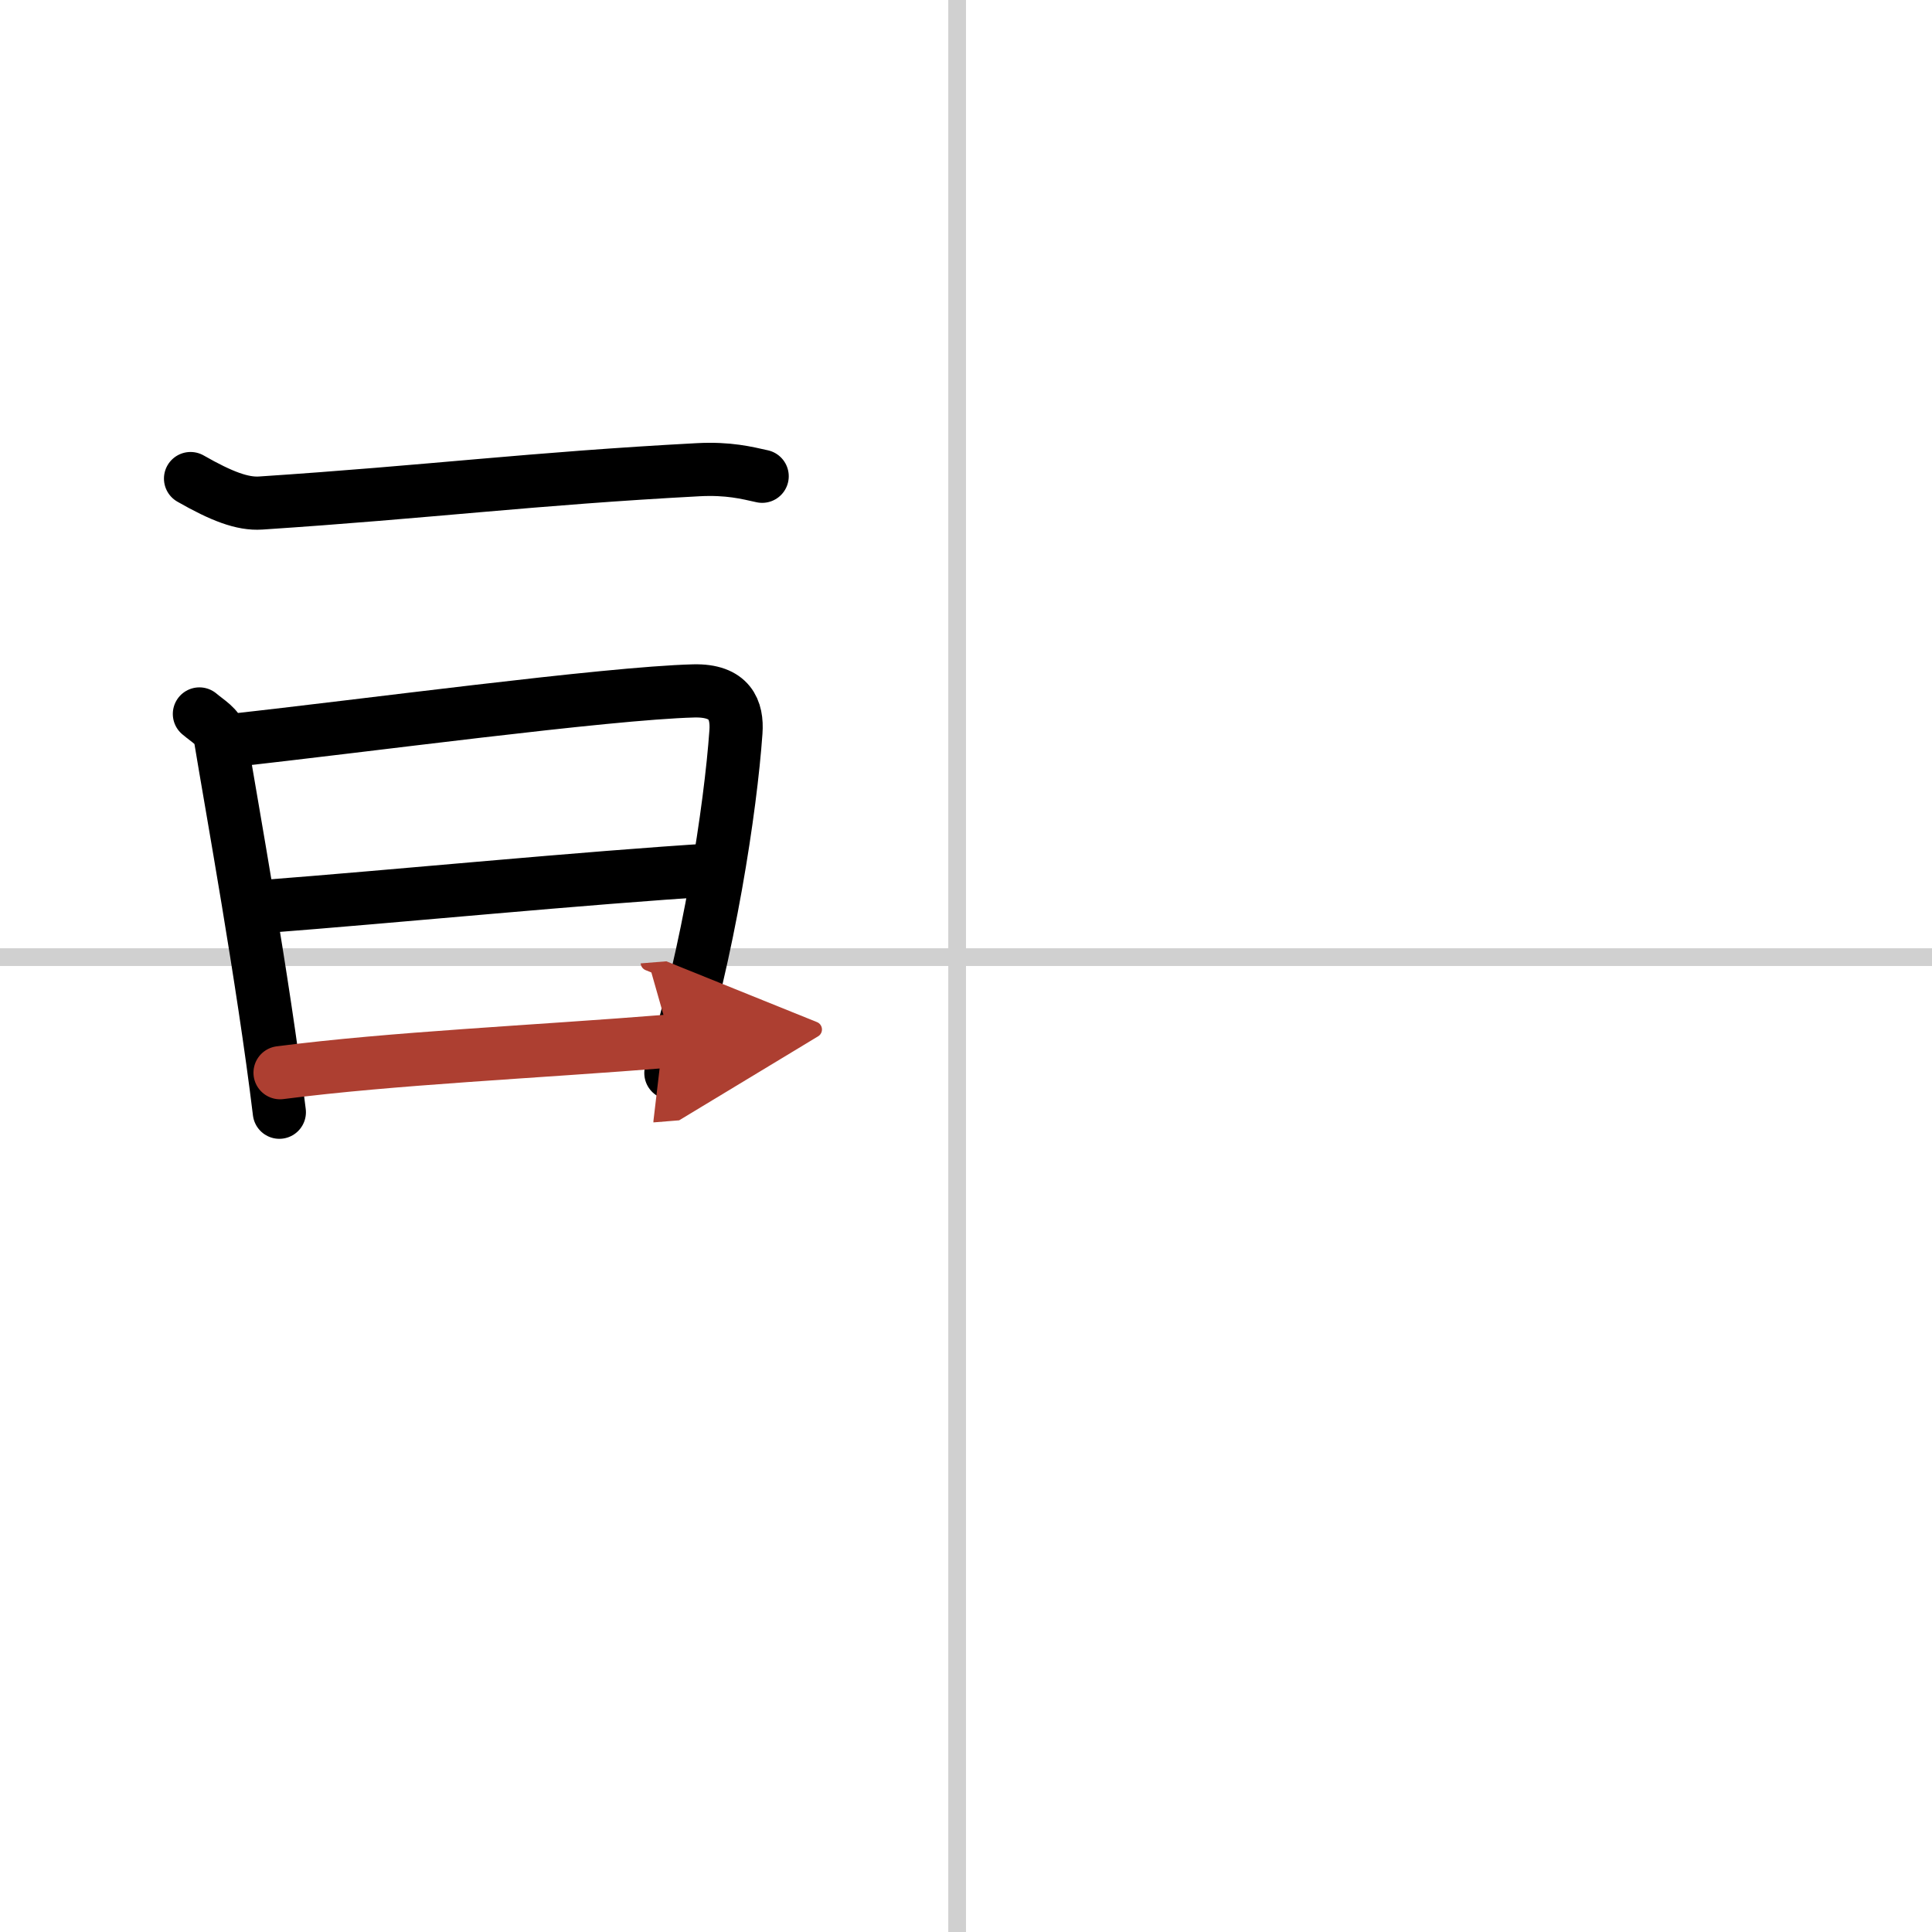
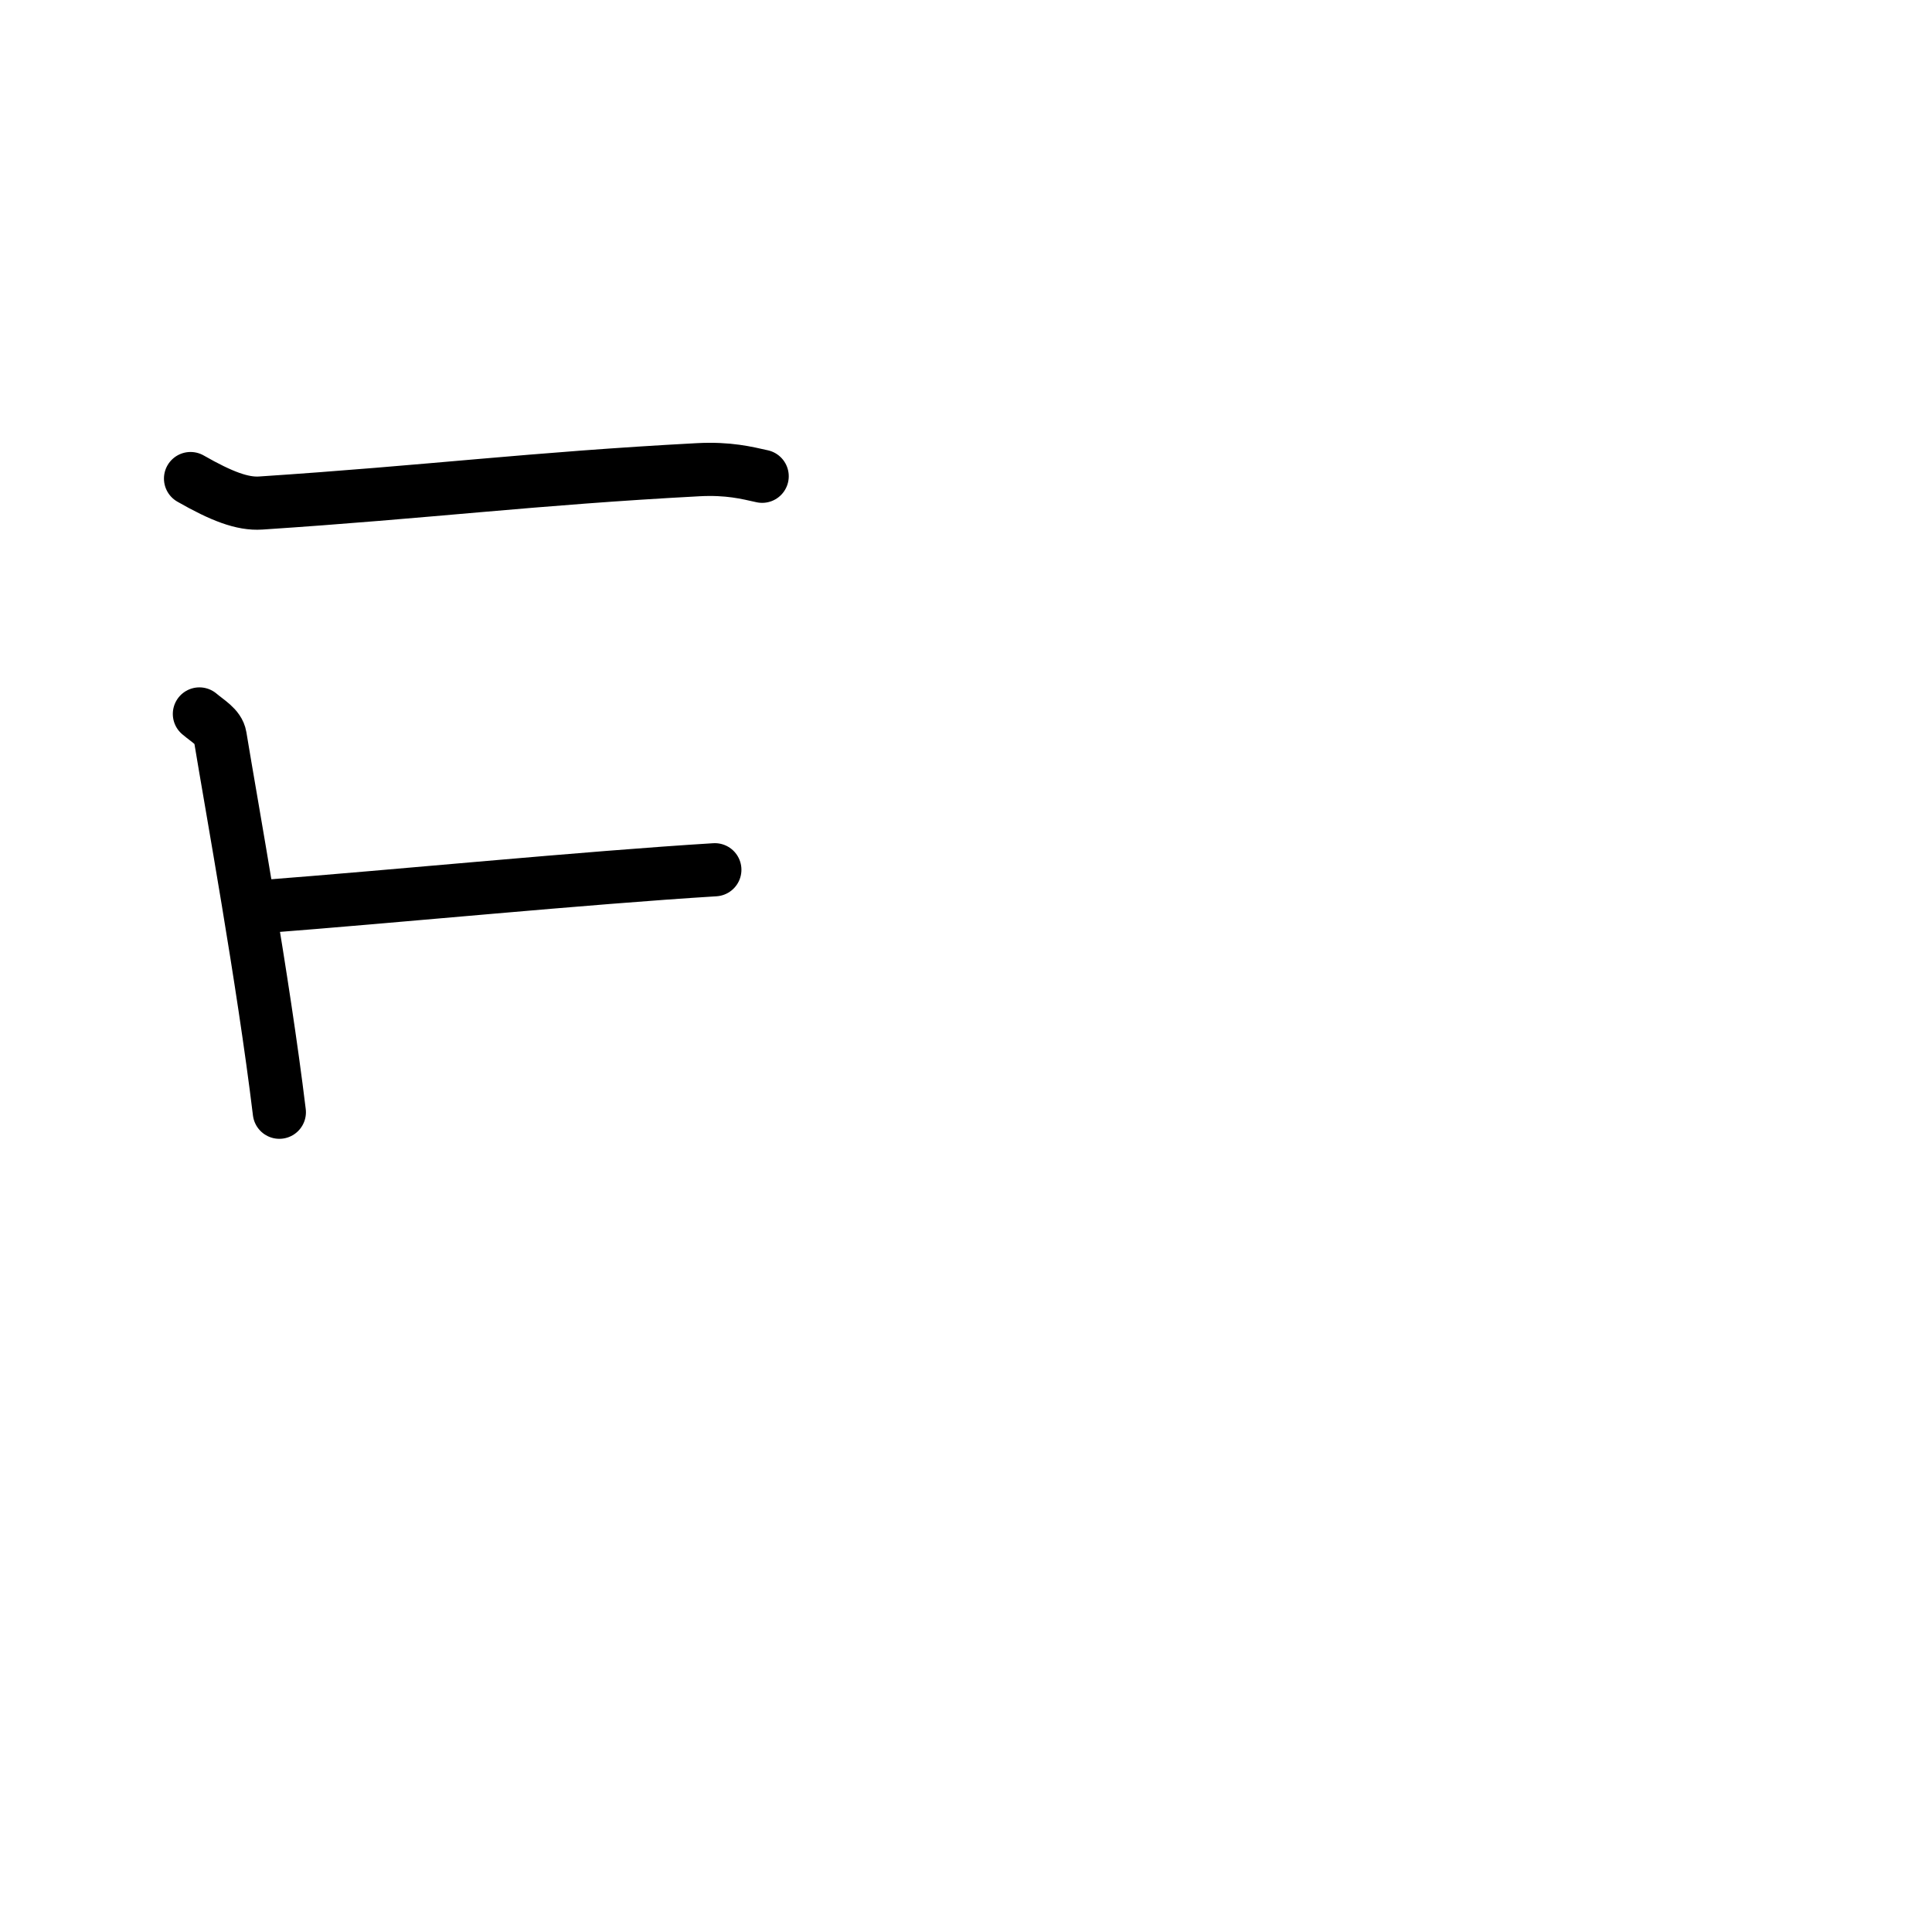
<svg xmlns="http://www.w3.org/2000/svg" width="400" height="400" viewBox="0 0 109 109">
  <defs>
    <marker id="a" markerWidth="4" orient="auto" refX="1" refY="5" viewBox="0 0 10 10">
      <polyline points="0 0 10 5 0 10 1 5" fill="#ad3f31" stroke="#ad3f31" />
    </marker>
  </defs>
  <g fill="none" stroke="#000" stroke-linecap="round" stroke-linejoin="round" stroke-width="3">
-     <rect width="100%" height="100%" fill="#fff" stroke="#fff" />
-     <line x1="54" x2="54" y2="109" stroke="#d0d0d0" stroke-width="1" />
-     <line x2="109" y1="54" y2="54" stroke="#d0d0d0" stroke-width="1" />
    <path d="M10.75,27c1.75,1,2.93,1.45,3.96,1.38C24.25,27.75,30,27,39.39,26.5c1.72-0.09,2.75,0.18,3.61,0.37" />
    <path d="m11.25 40.28c0.48 0.41 1.08 0.73 1.17 1.27 0.65 3.96 2.43 13.71 3.34 21.2" />
-     <path d="m13.09 41.77c7.26-0.79 21.1-2.66 26.05-2.79 2.05-0.05 2.47 1.08 2.38 2.32-0.3 4.26-1.52 12.41-3.67 19.24" />
    <path d="m14.8 51.15c7.45-0.57 18.2-1.63 25.53-2.08" />
-     <path d="m15.8 60.52c6.36-0.82 14.2-1.16 22.05-1.79" marker-end="url(#a)" stroke="#ad3f31" />
  </g>
</svg>